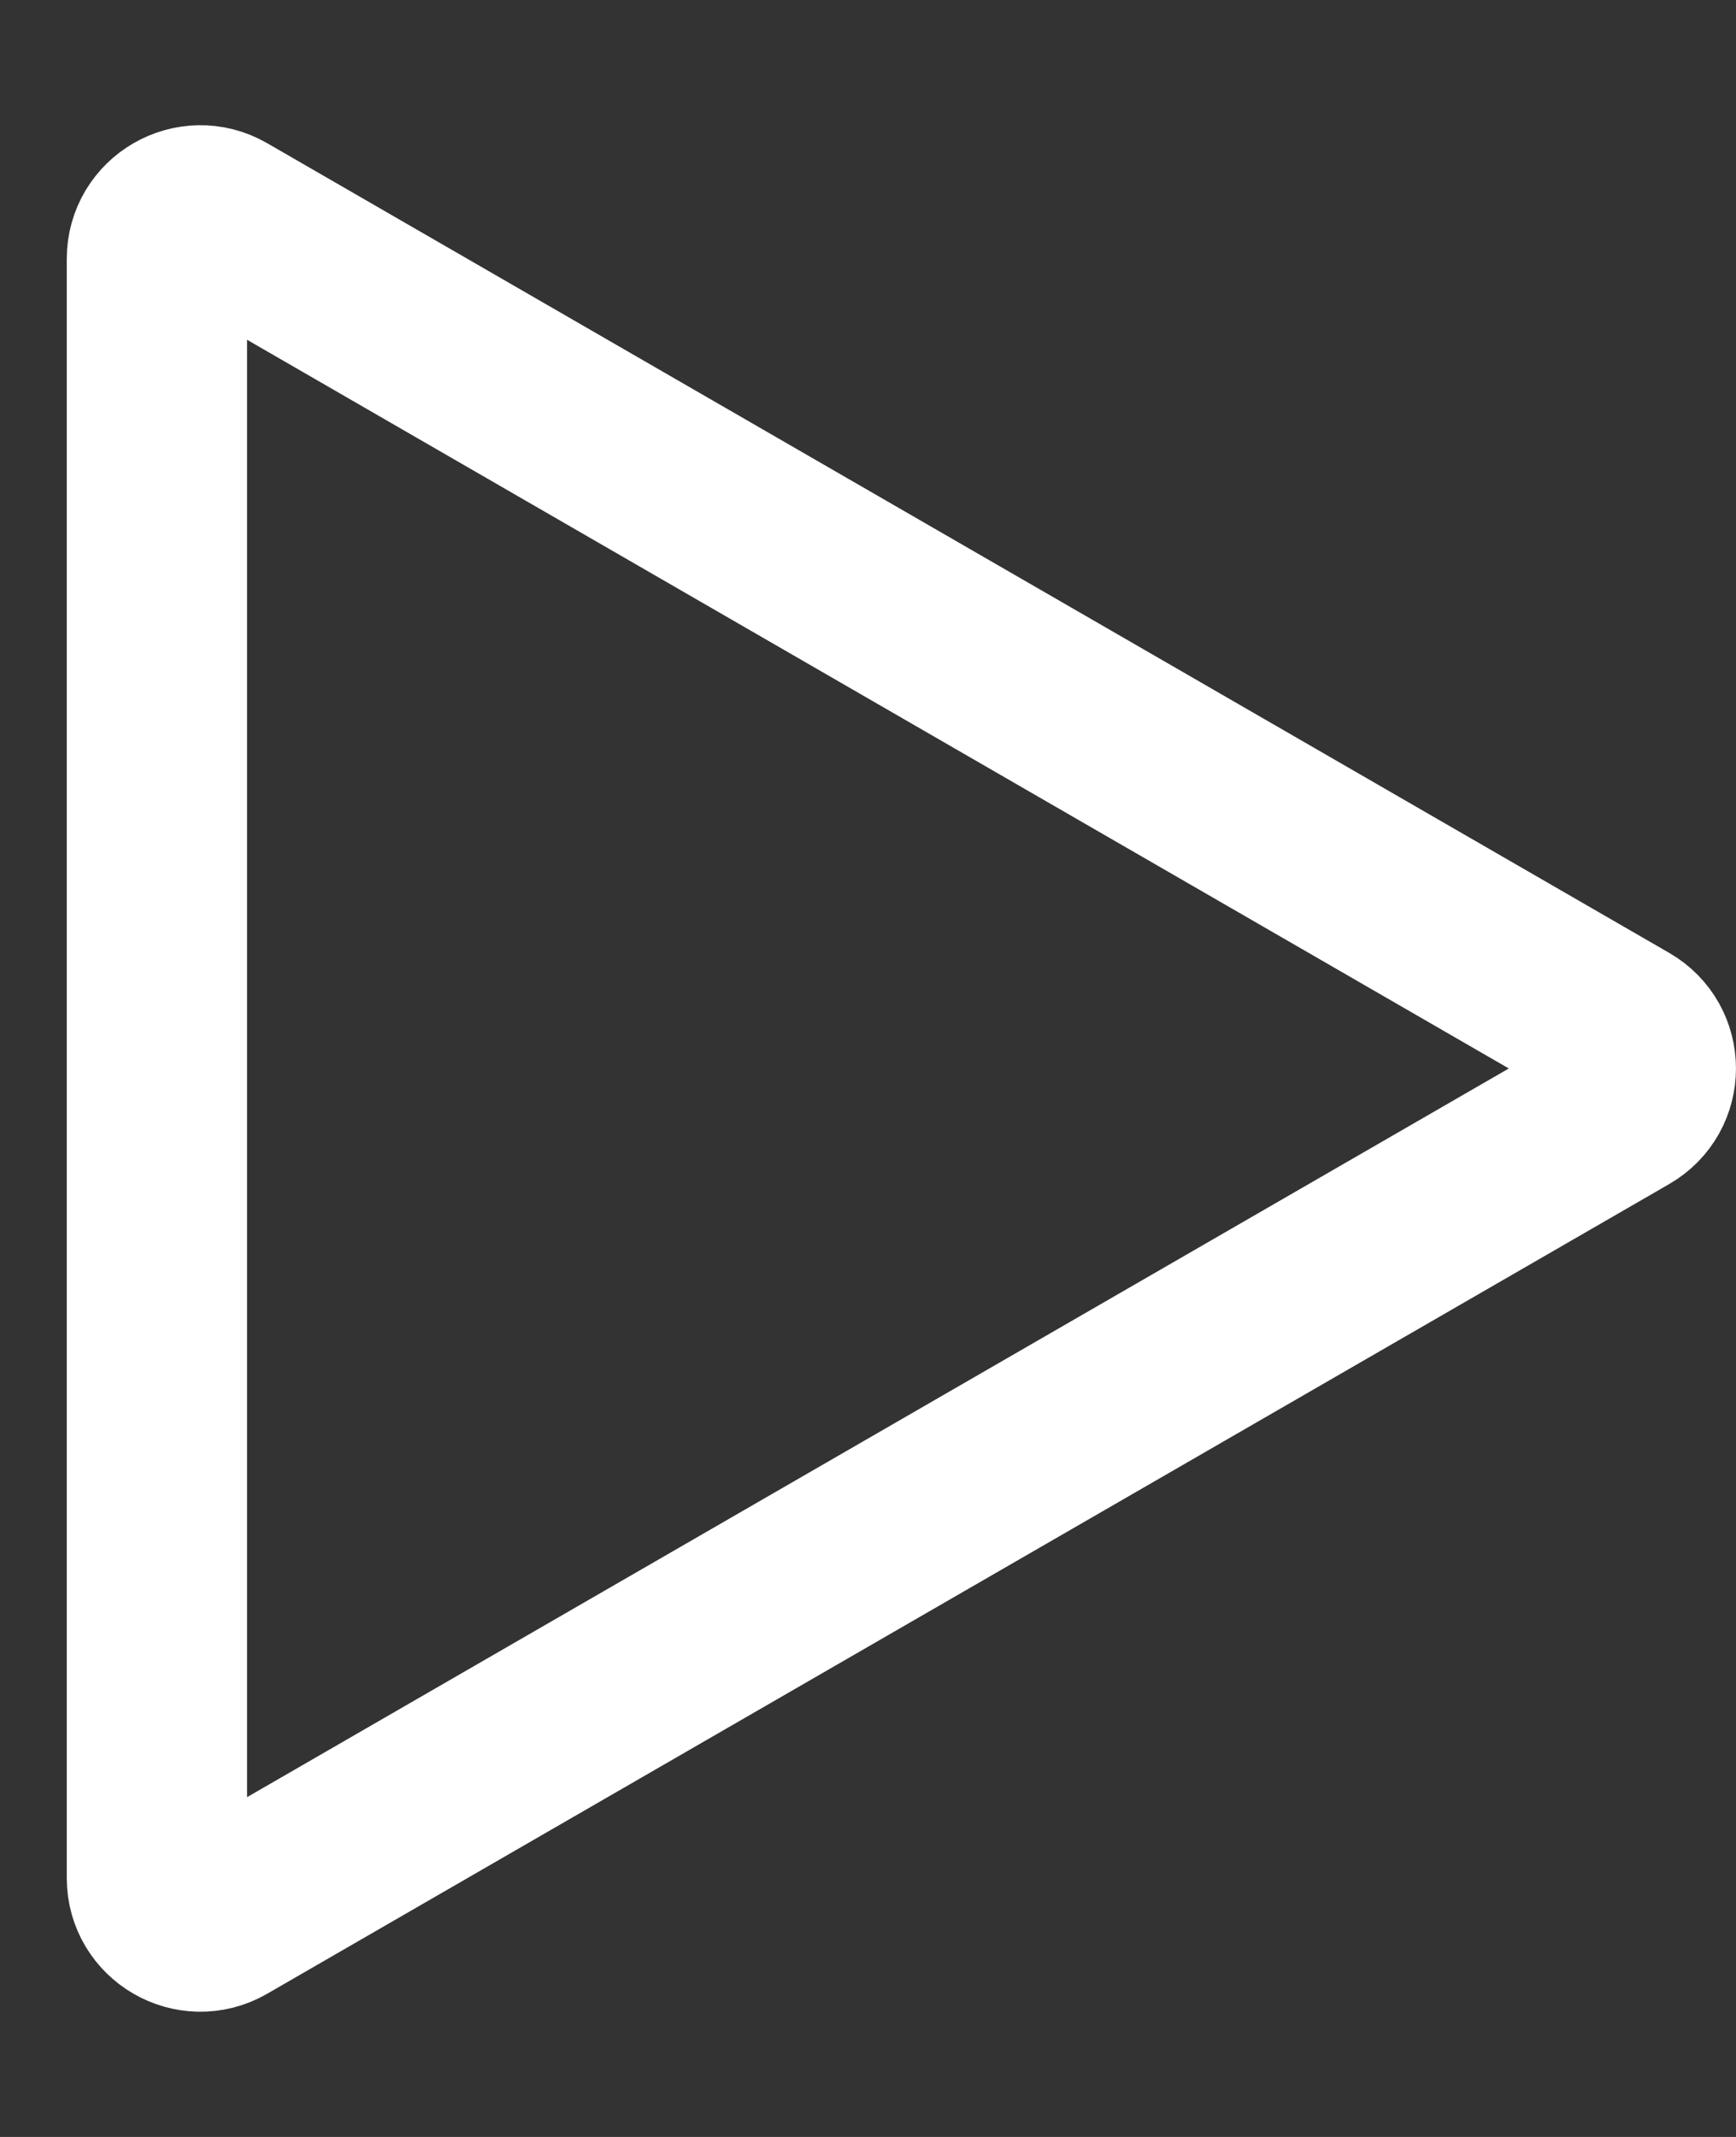
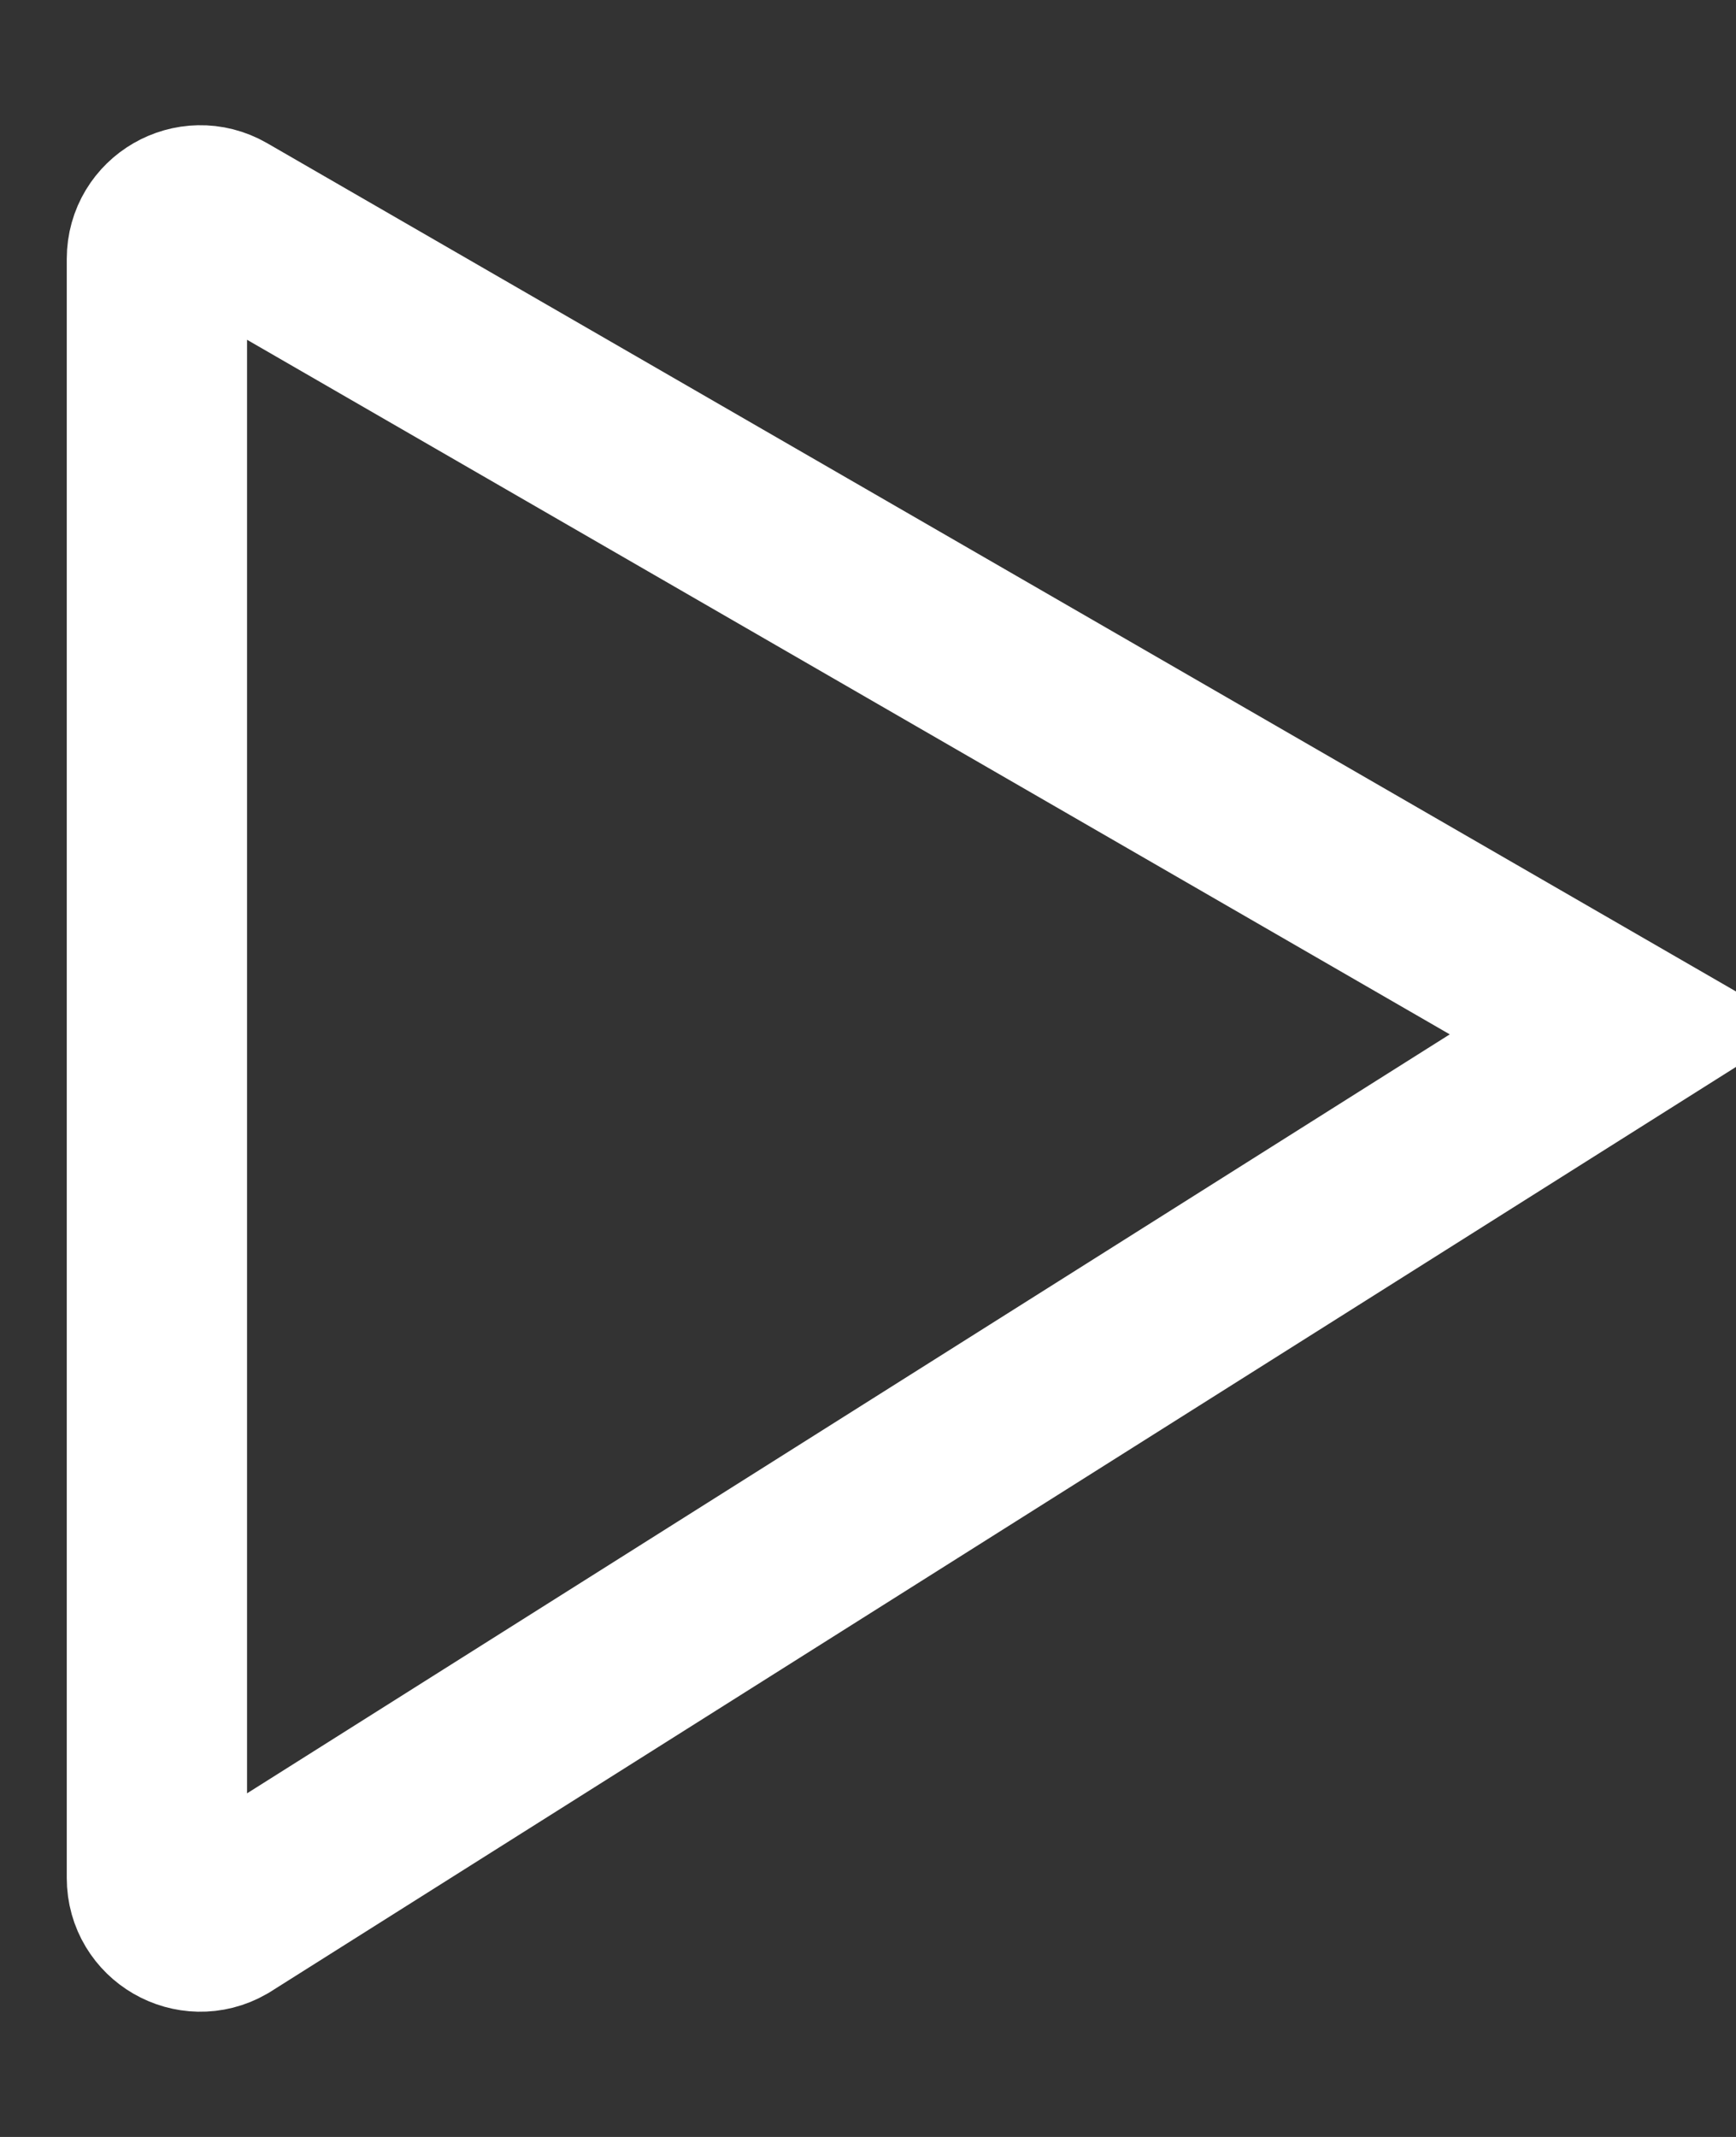
<svg xmlns="http://www.w3.org/2000/svg" width="13" height="16" viewBox="0 0 13 16" fill="none">
  <rect x="0" y="0" width="13" height="16" fill="#333333" stroke="none" />
-   <path d="M12.162 7.719C12.379 7.844 12.379 8.156 12.162 8.281L1.662 14.344C1.446 14.468 1.175 14.312 1.175 14.062L1.175 1.938C1.175 1.688 1.446 1.532 1.662 1.656L12.162 7.719Z" stroke="white" stroke-width="1.35" />
+   <path d="M12.162 7.719L1.662 14.344C1.446 14.468 1.175 14.312 1.175 14.062L1.175 1.938C1.175 1.688 1.446 1.532 1.662 1.656L12.162 7.719Z" stroke="white" stroke-width="1.35" />
</svg>